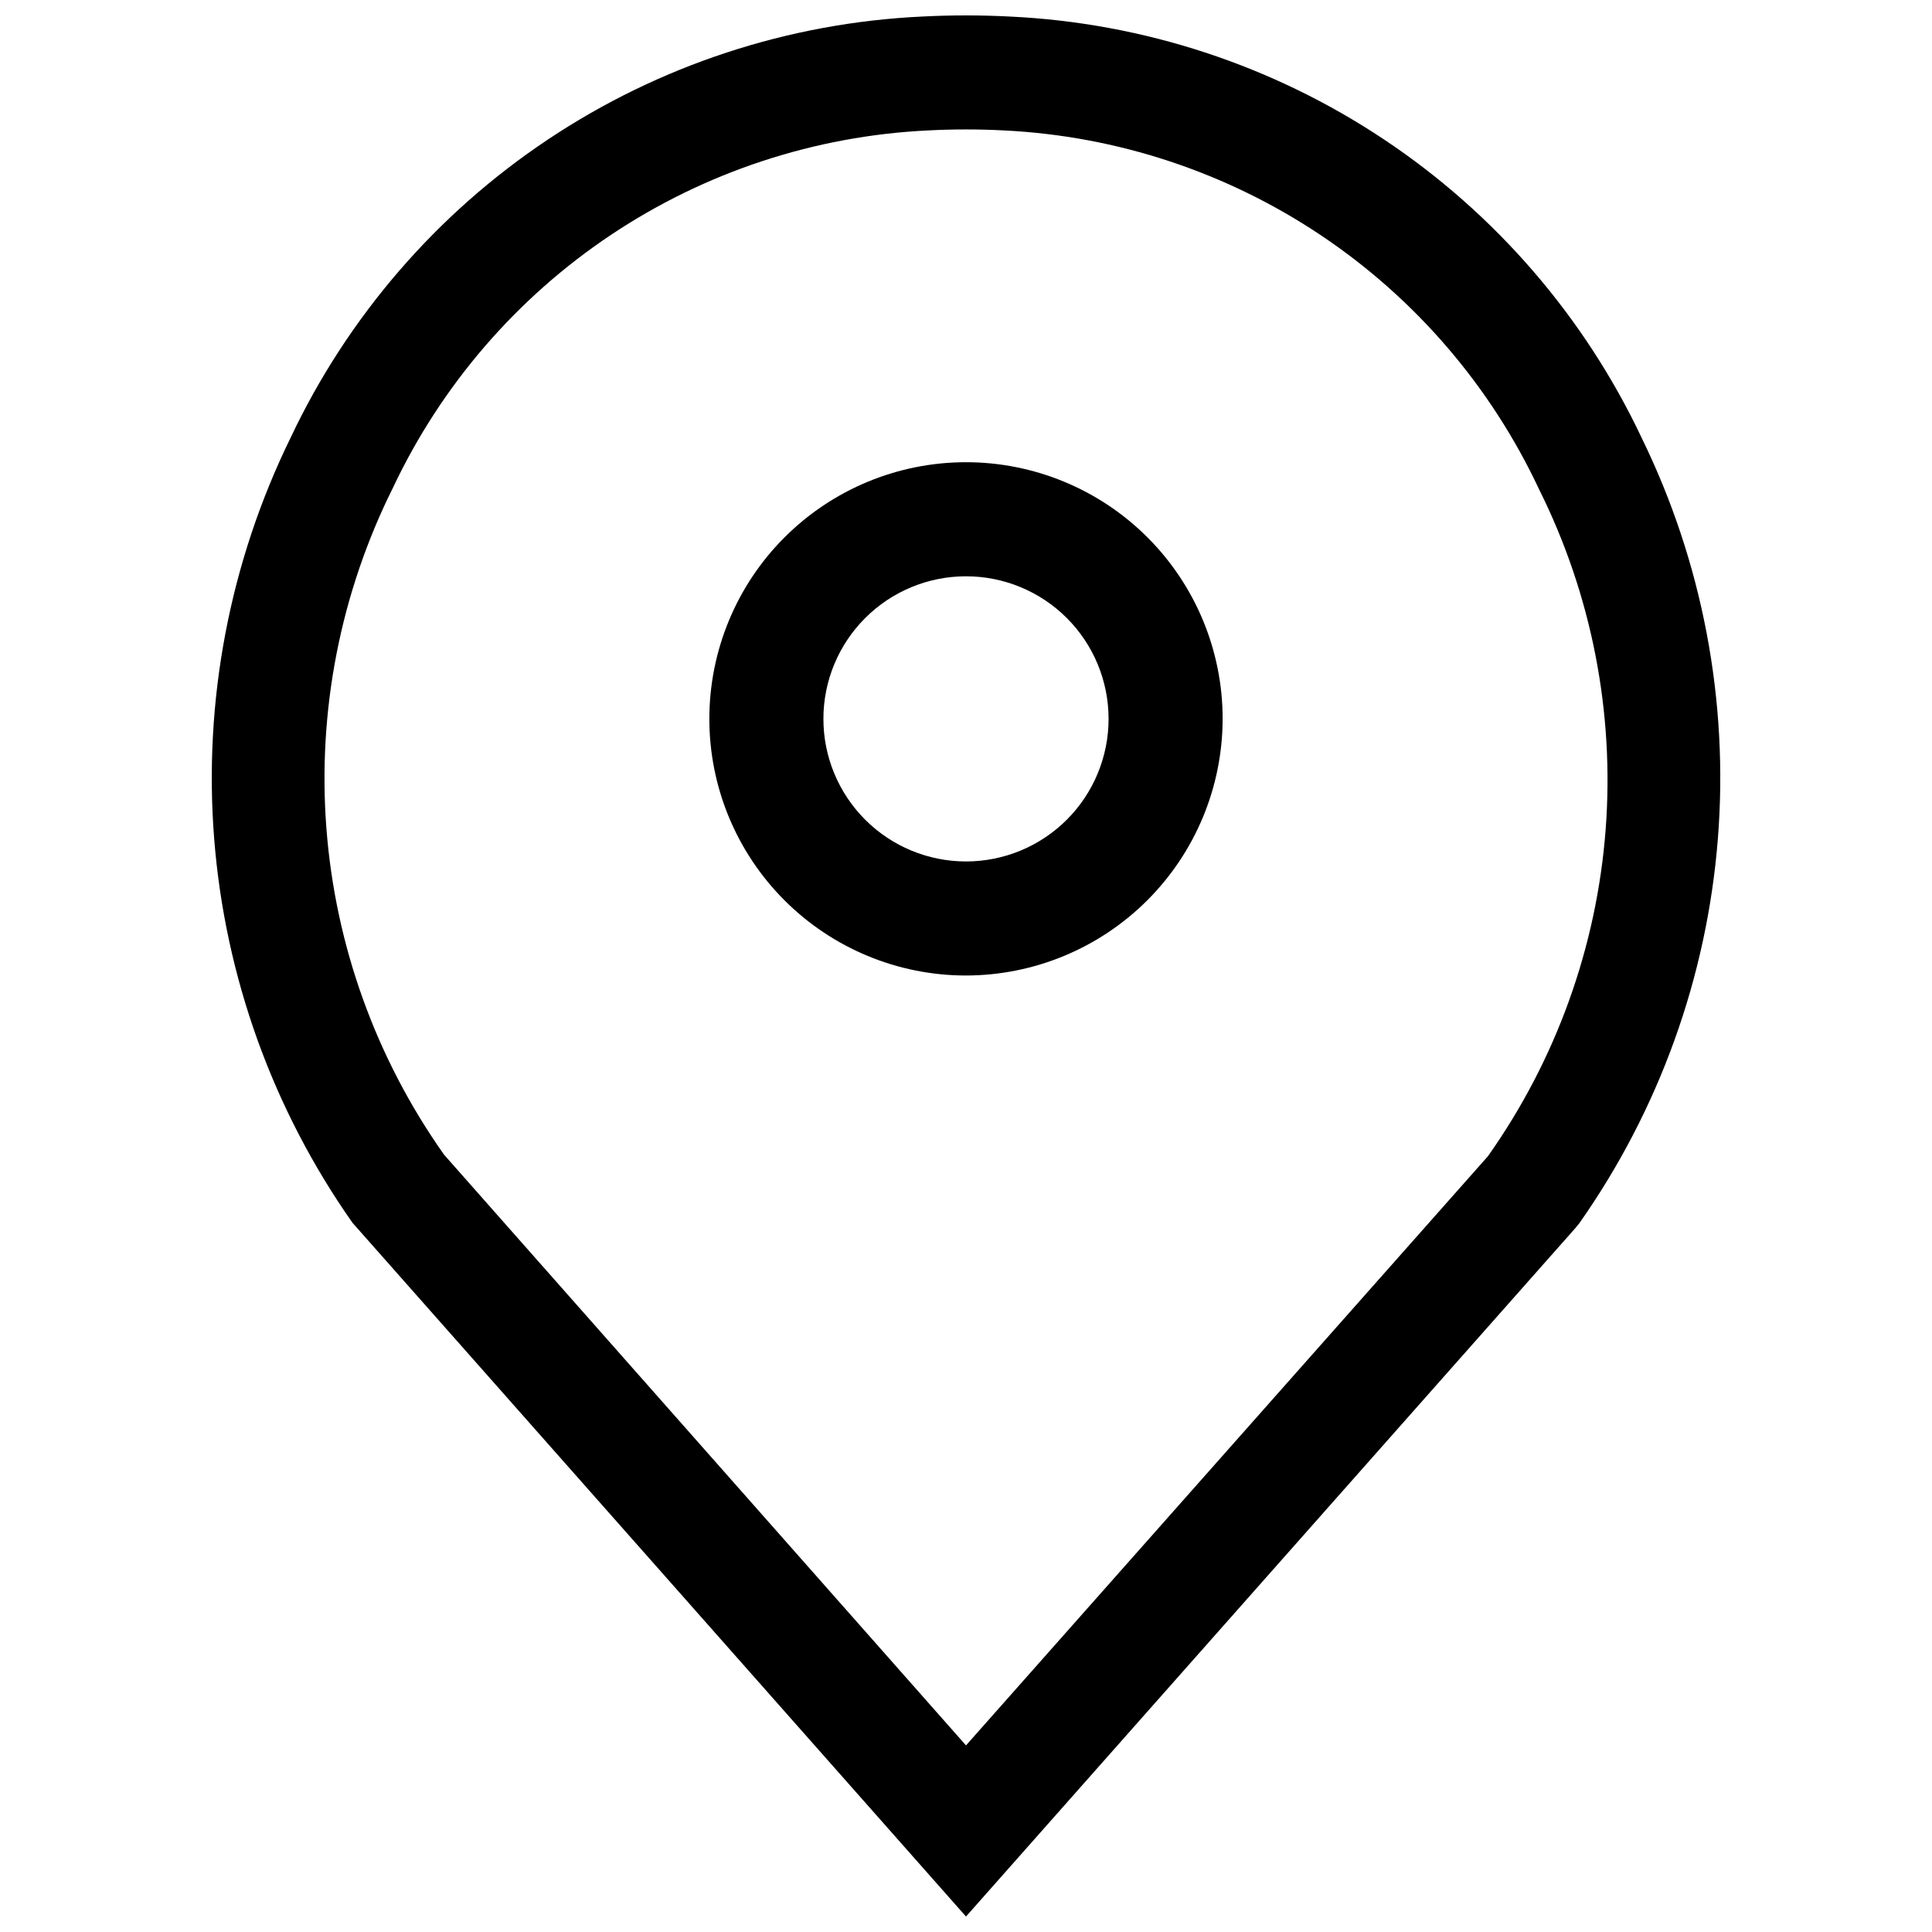
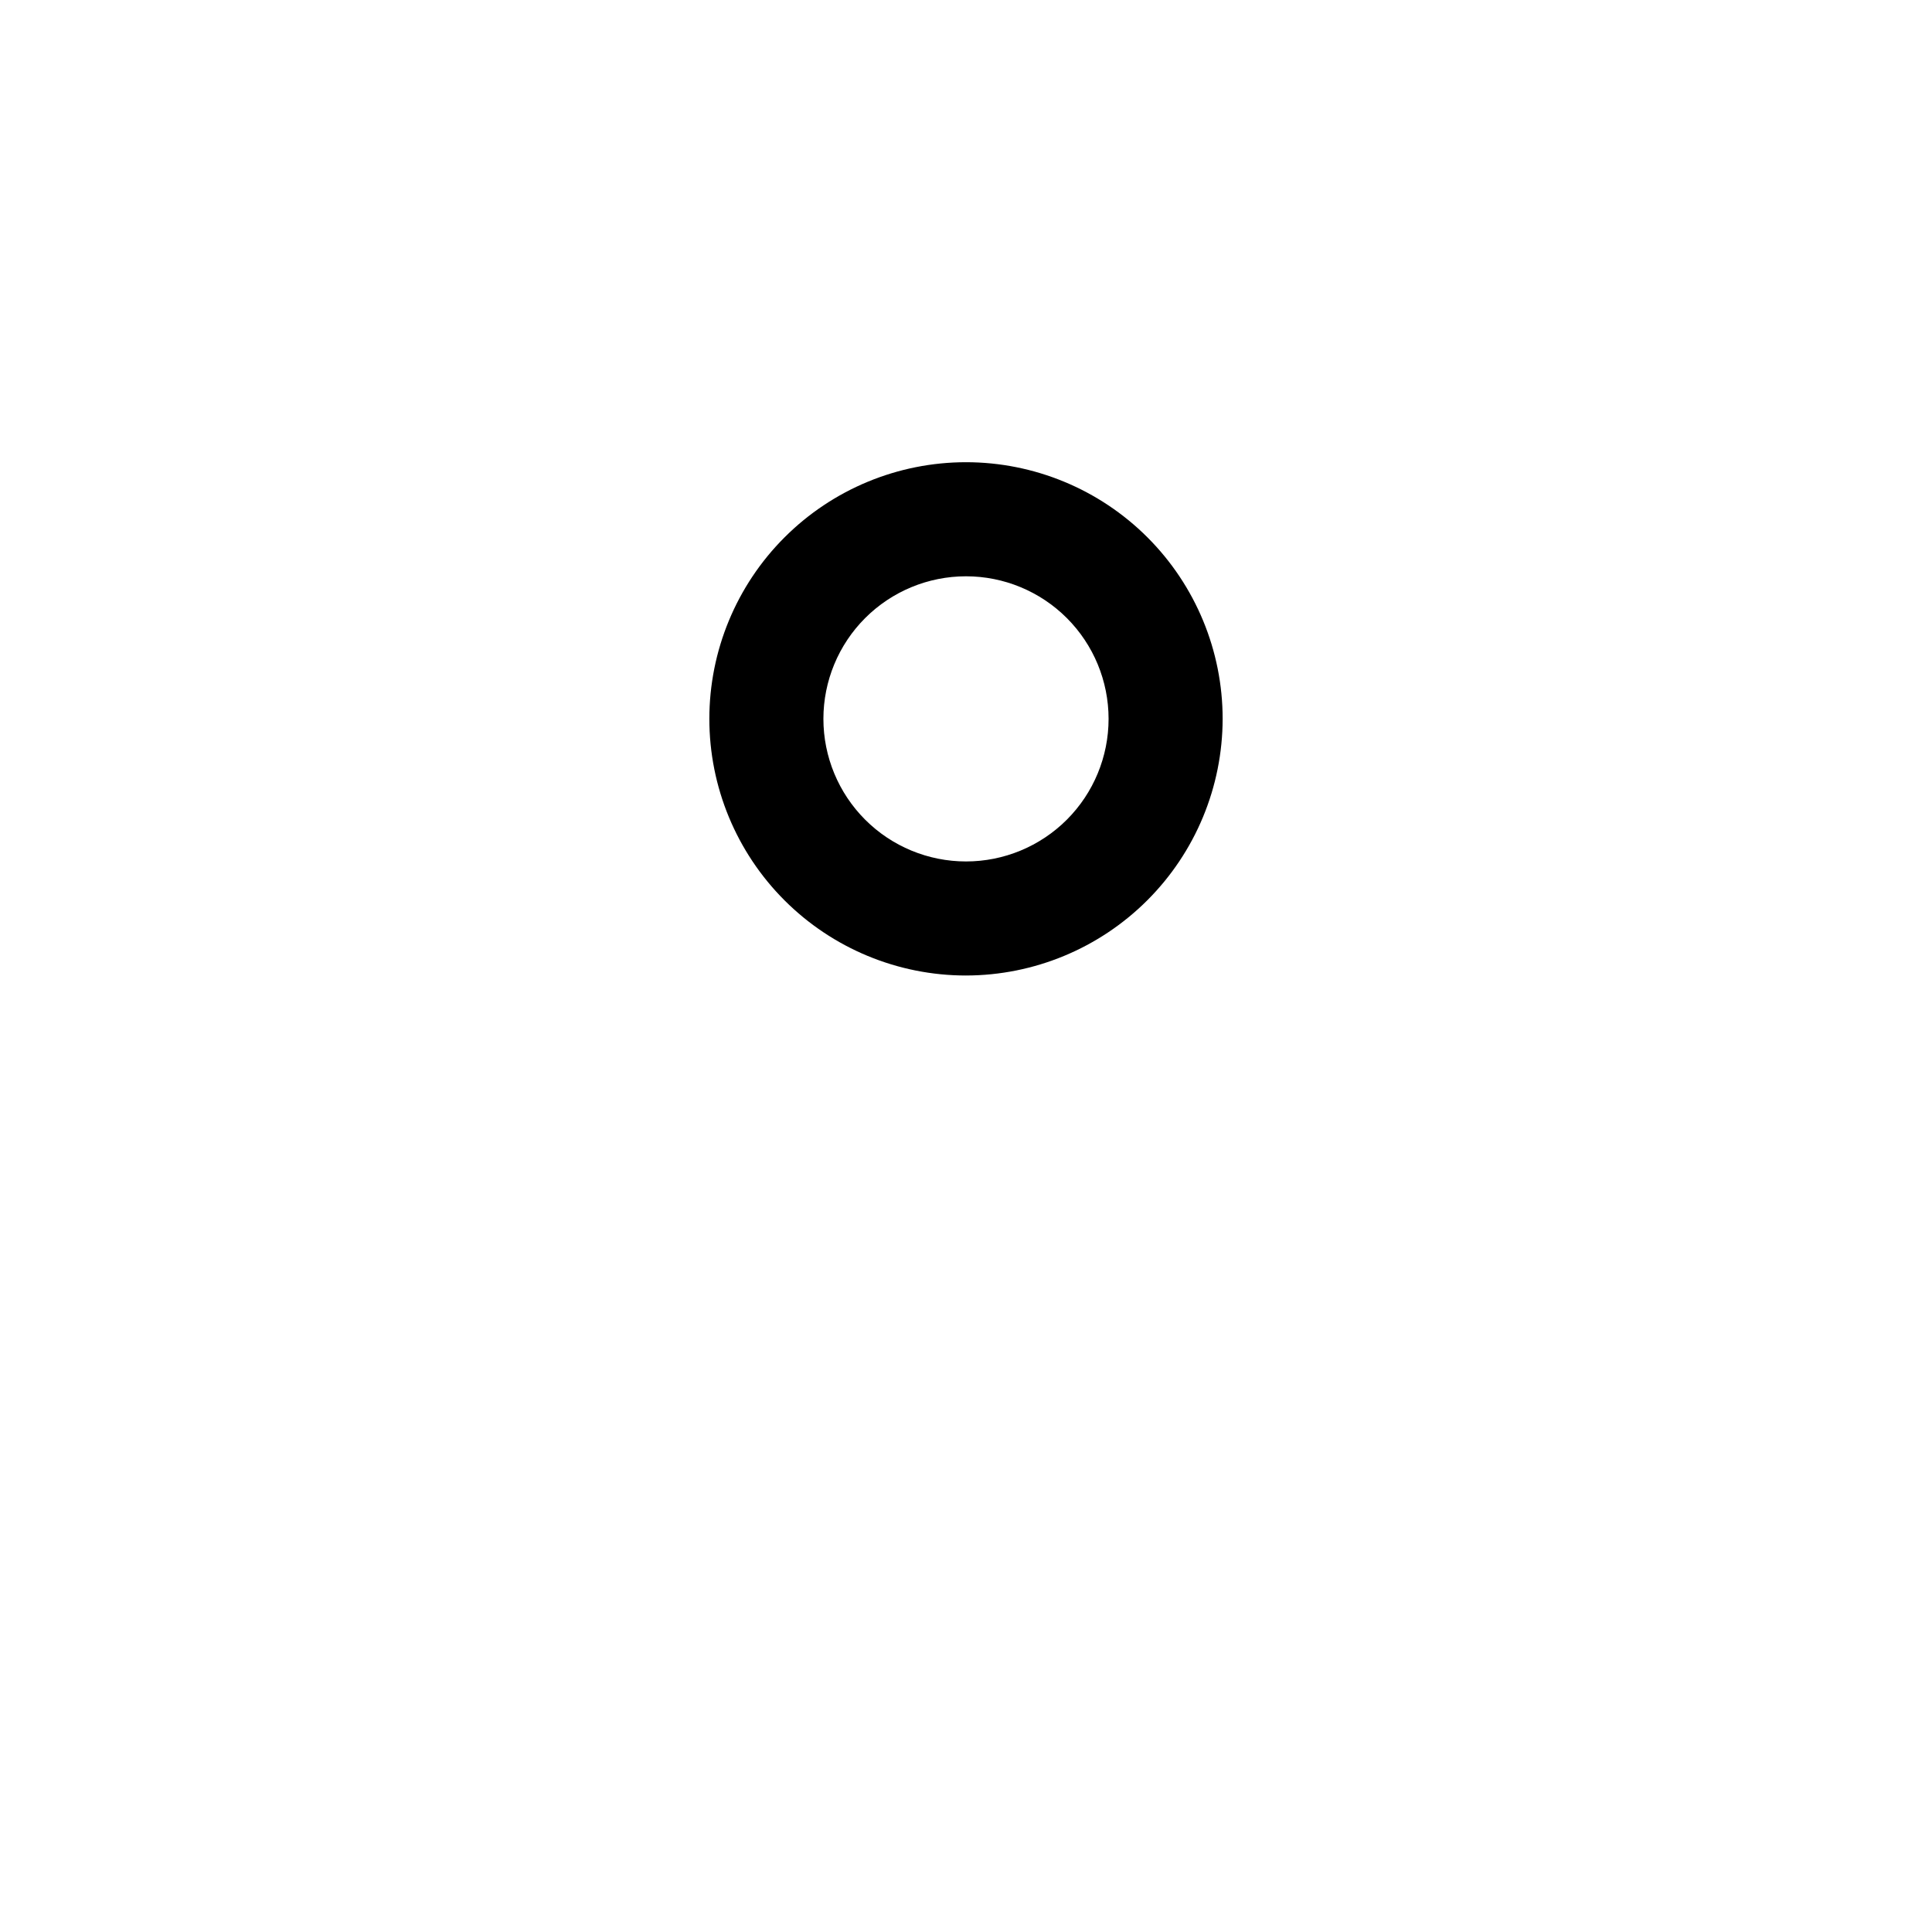
<svg xmlns="http://www.w3.org/2000/svg" width="800px" height="800px" version="1.1" viewBox="144 144 512 512">
  <defs>
    <clipPath id="a">
      <path d="m200 148.09h400v503.81h-400z" />
    </clipPath>
  </defs>
  <g clip-path="url(#a)">
-     <path d="m400 651.9-162.58-183.84c-21.109-30.027-33.77-65.172-36.66-101.77-2.887-36.59 4.102-73.289 20.238-106.26 15.129-32.051 38.703-59.379 68.188-79.047 29.488-19.668 63.773-30.938 99.176-32.598 7.738-0.402 15.488-0.402 23.227 0 35.418 1.66 69.719 12.926 99.219 32.594 29.504 19.668 53.098 46.996 68.246 79.051 16.121 32.984 23.094 69.691 20.195 106.29-2.898 36.598-15.559 71.746-36.668 101.79l-1.059 1.309zm-138.35-201.93 138.35 156.58 138.35-156.18h-0.004c18.016-25.488 28.785-55.383 31.164-86.504 2.375-31.121-3.727-62.305-17.66-90.23-12.77-27.23-32.711-50.469-57.691-67.215-24.977-16.75-54.043-26.379-84.082-27.855-6.711-0.352-13.438-0.352-20.152 0-29.996 1.434-59.035 11-84.012 27.676-24.973 16.676-44.941 39.832-57.762 66.988-13.934 27.93-20.035 59.113-17.656 90.234 2.375 31.121 13.145 61.016 31.16 86.504z" />
-   </g>
+     </g>
  <path d="m400 402.52c-18.039 0-35.34-7.164-48.094-19.918-12.758-12.758-19.922-30.055-19.922-48.094 0-18.039 7.164-35.34 19.922-48.094 12.754-12.754 30.055-19.922 48.094-19.922 18.035 0 35.336 7.168 48.094 19.922 12.754 12.754 19.918 30.055 19.918 48.094-0.027 18.031-7.199 35.312-19.949 48.062s-30.035 19.926-48.062 19.949zm0-105.8v0.004c-10.023 0-19.633 3.981-26.719 11.066-7.086 7.086-11.07 16.695-11.07 26.719 0 10.02 3.984 19.633 11.07 26.719 7.086 7.086 16.695 11.066 26.719 11.066 10.02 0 19.629-3.981 26.719-11.066 7.086-7.086 11.066-16.699 11.066-26.719 0-10.023-3.981-19.633-11.066-26.719-7.09-7.086-16.699-11.066-26.719-11.066z" />
</svg>